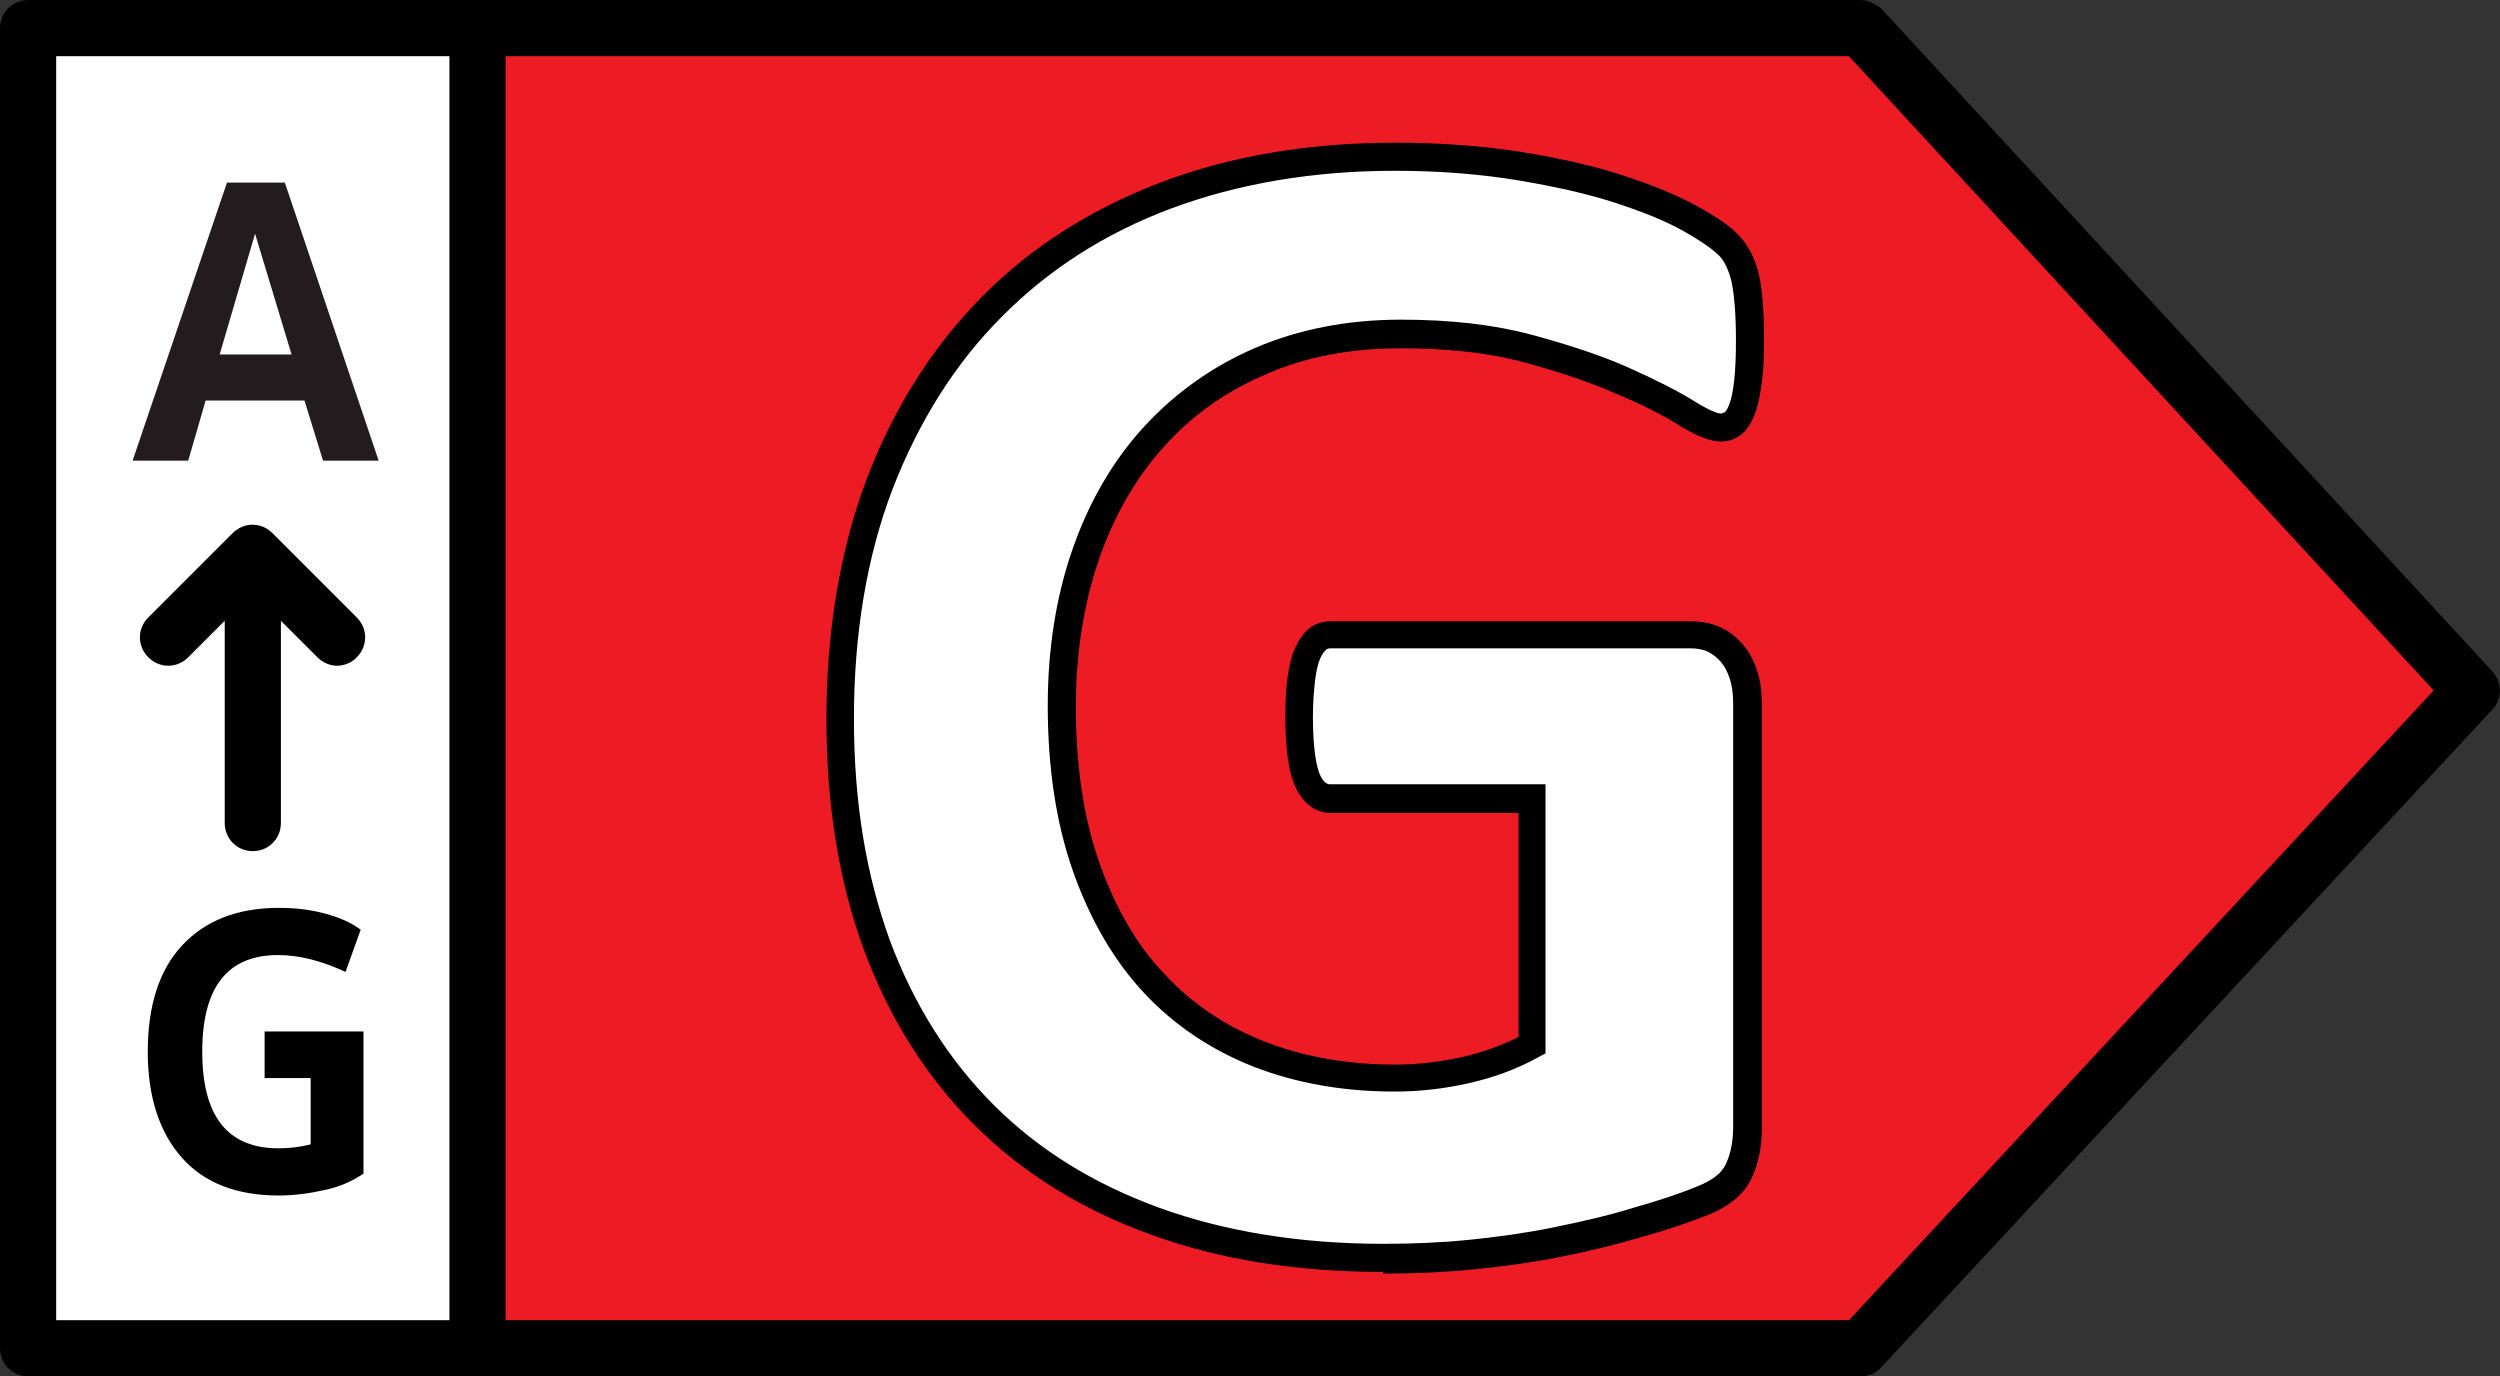
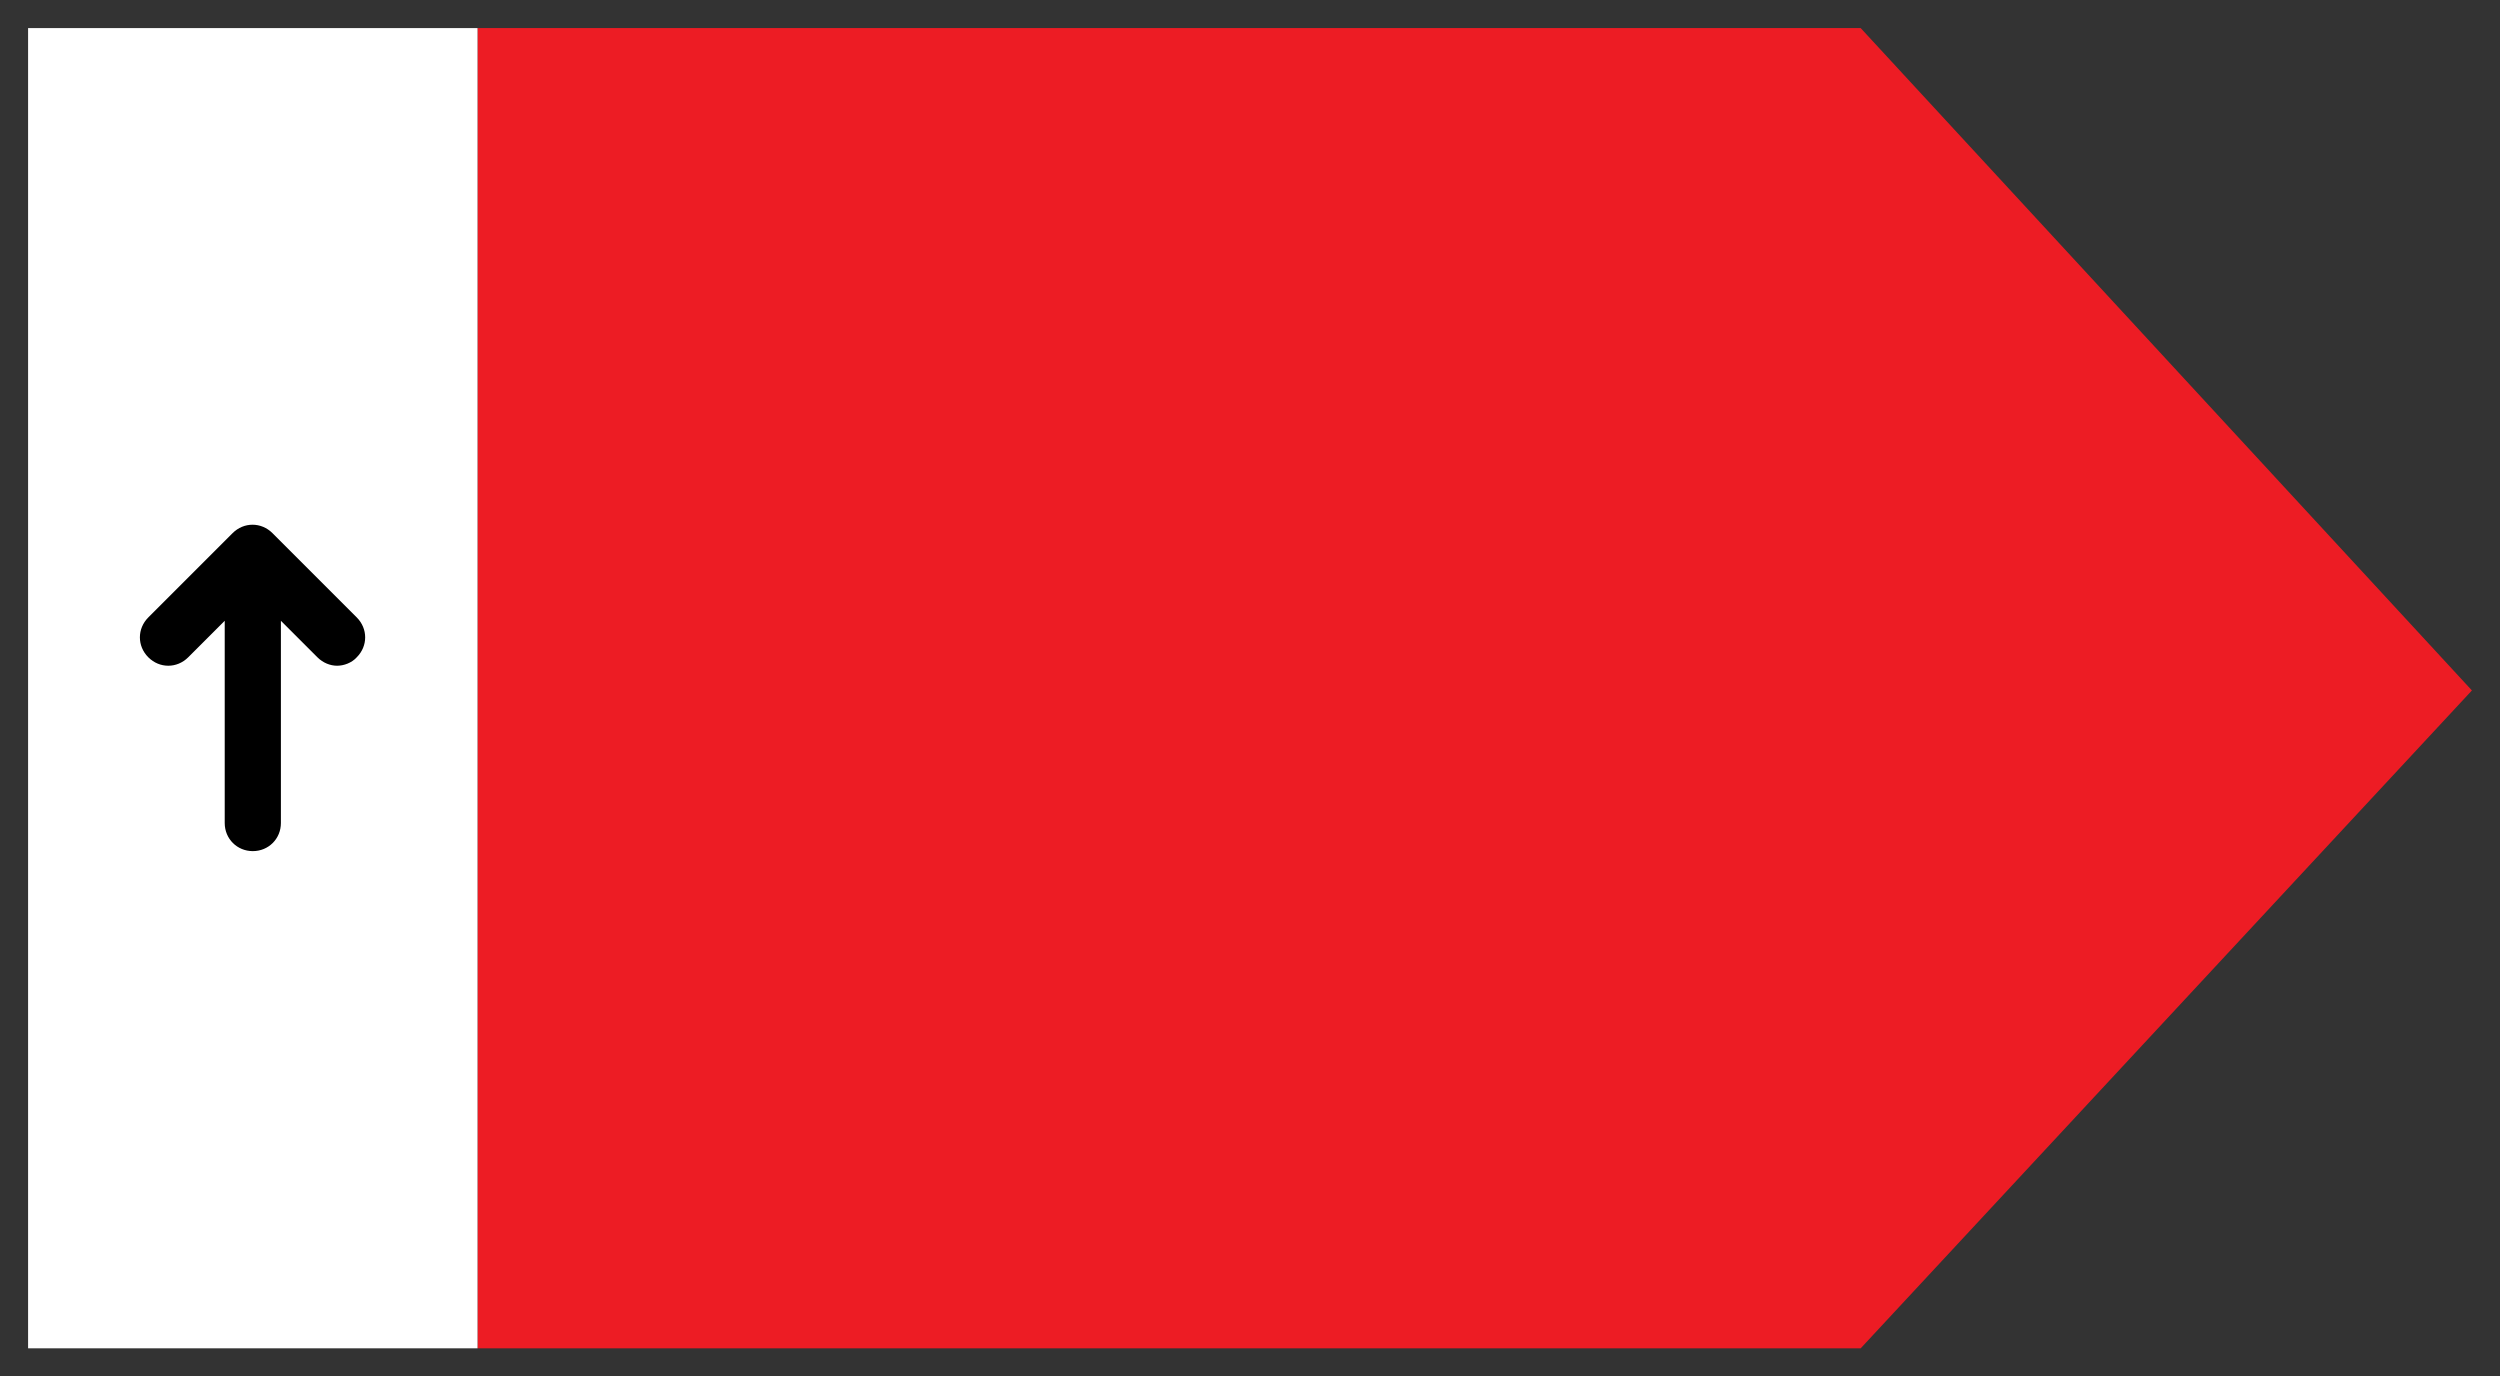
<svg xmlns="http://www.w3.org/2000/svg" id="Capa_2" viewBox="0 0 44.5 24.5">
  <rect x="0" y="0" width="44.5" height="24.5" fill="#333333" stroke="none" />
  <defs>
    <style>.cls-1{fill:#fff;}.cls-2{fill:#ed1c24;}.cls-3{fill:#231c1e;}.cls-4{stroke:#000;stroke-width:.5px;}.cls-5{isolation:isolate;}</style>
  </defs>
  <g id="Layer_1">
    <g>
      <g>
        <polygon class="cls-2" points="33.12 .5 8.5 .5 8.5 24 33.12 24 44 12.29 33.12 .5" />
        <rect class="cls-1" x=".5" y=".5" width="8" height="23.5" />
      </g>
      <g>
-         <path d="M4.5,15.15c.28,0,.5-.22,.5-.5v-3.6l.65,.65c.1,.1,.23,.15,.35,.15s.26-.05,.35-.15c.2-.2,.2-.51,0-.71l-1.5-1.5c-.2-.2-.51-.2-.71,0l-1.5,1.5c-.2,.2-.2,.51,0,.71s.51,.2,.71,0l.65-.65v3.6c0,.28,.22,.5,.5,.5Z" />
+         <path d="M4.5,15.15c.28,0,.5-.22,.5-.5v-3.6l.65,.65c.1,.1,.23,.15,.35,.15s.26-.05,.35-.15c.2-.2,.2-.51,0-.71l-1.5-1.5c-.2-.2-.51-.2-.71,0l-1.5,1.5c-.2,.2-.2,.51,0,.71s.51,.2,.71,0l.65-.65v3.6c0,.28,.22,.5,.5,.5" />
        <g class="cls-5">
-           <path class="cls-3" d="M5.42,7.13h-1.76l-.31,1.07h-.99l1.68-4.95h1.03l1.67,4.95h-.99l-.33-1.07Zm-.23-.82l-.65-2.15-.63,2.15h1.28Z" />
+           </g>
+         <g class="cls-5">
+           </g>
+       </g>
+       <g>
        </g>
-         <g class="cls-5">
-           <path d="M6.47,18.36v2.53c-.19,.13-.41,.23-.68,.29s-.54,.1-.83,.1c-.74,0-1.32-.22-1.72-.67s-.61-1.08-.61-1.89,.2-1.45,.61-1.89,.98-.67,1.72-.67c.29,0,.56,.03,.82,.1,.26,.07,.47,.16,.64,.29l-.27,.75c-.43-.2-.83-.3-1.2-.3-.9,0-1.35,.57-1.35,1.72s.45,1.72,1.36,1.72c.18,0,.37-.02,.57-.07v-1.18h-.82v-.83h1.76Z" />
-         </g>
-       </g>
-       <path class="cls-4" d="M44.18,12.12L33.31,.33s-.12-.08-.19-.08H.5c-.14,0-.25,.11-.25,.25V24c0,.14,.11,.25,.25,.25H33.12c.07,0,.14-.03,.18-.08l10.88-11.71c.09-.09,.09-.24,0-.34ZM.75,.75h7.5V23.75H.75V.75ZM33.02,23.75H8.75V.75h24.27l10.64,11.54-10.64,11.46Z" />
-       <g>
-         <path class="cls-1" d="M31.16,6.06c0,.28-.01,.53-.04,.73-.03,.21-.06,.37-.1,.49-.04,.12-.1,.21-.16,.26-.06,.05-.14,.07-.23,.07-.13,0-.33-.09-.62-.26s-.66-.37-1.13-.57-1.03-.4-1.68-.57-1.4-.26-2.26-.26c-.92,0-1.75,.16-2.49,.48s-1.38,.77-1.9,1.35-.93,1.28-1.22,2.09-.42,1.72-.42,2.7c0,1.08,.14,2.04,.43,2.86s.69,1.52,1.21,2.07,1.14,.98,1.87,1.26,1.53,.42,2.41,.42c.43,0,.85-.05,1.27-.15s.81-.24,1.17-.44v-4.39h-3.59c-.18,0-.31-.11-.41-.33-.1-.22-.15-.59-.15-1.12,0-.27,.01-.5,.04-.69s.06-.33,.11-.45c.05-.11,.11-.2,.18-.25s.15-.08,.23-.08h6.4c.16,0,.29,.03,.42,.08,.12,.05,.23,.13,.32,.24,.09,.11,.16,.24,.21,.39s.07,.32,.07,.52v7.54c0,.29-.05,.55-.15,.77-.1,.22-.31,.39-.63,.52-.32,.13-.71,.26-1.18,.4s-.96,.25-1.46,.35c-.5,.1-1.01,.17-1.52,.22-.51,.05-1.03,.07-1.55,.07-1.51,0-2.87-.22-4.07-.65-1.2-.43-2.21-1.06-3.04-1.89s-1.46-1.83-1.9-3.02c-.44-1.19-.66-2.53-.66-4.04s.23-2.95,.7-4.18,1.13-2.29,1.99-3.15,1.9-1.53,3.11-1.98,2.57-.69,4.07-.69c.82,0,1.57,.06,2.24,.17s1.26,.25,1.77,.41c.5,.16,.92,.33,1.25,.52s.56,.35,.7,.48c.13,.14,.23,.33,.29,.58s.09,.62,.09,1.11Z" />
-         <path d="M24.62,22.64c-1.54,0-2.93-.22-4.15-.67-1.22-.44-2.28-1.1-3.13-1.95-.85-.85-1.51-1.89-1.96-3.11-.45-1.21-.67-2.6-.67-4.12s.24-3.01,.72-4.27c.48-1.26,1.17-2.35,2.05-3.24,.88-.89,1.96-1.57,3.2-2.04,1.24-.47,2.64-.7,4.15-.7,.83,0,1.6,.06,2.28,.17,.68,.11,1.29,.25,1.8,.42,.52,.17,.95,.35,1.3,.54,.36,.2,.61,.37,.75,.53,.16,.17,.28,.4,.35,.69,.06,.27,.09,.65,.09,1.16,0,.29-.01,.54-.04,.76-.03,.23-.07,.41-.12,.55-.06,.16-.14,.29-.24,.37-.25,.19-.53,.2-1.13-.17-.27-.17-.64-.36-1.1-.55-.45-.2-1.01-.39-1.64-.56-.62-.17-1.36-.25-2.2-.25-.88,0-1.69,.15-2.39,.46-.71,.3-1.32,.73-1.82,1.29-.5,.55-.89,1.23-1.16,2.01-.27,.79-.41,1.67-.41,2.62,0,1.05,.14,1.99,.42,2.78,.28,.79,.66,1.46,1.16,1.98,.49,.53,1.09,.93,1.78,1.2,.69,.27,1.48,.41,2.32,.41,.41,0,.82-.05,1.22-.14,.35-.08,.67-.2,.98-.35v-3.99h-3.34c-.19,0-.46-.08-.64-.48-.11-.25-.17-.65-.17-1.22,0-.28,.01-.53,.04-.72,.03-.21,.07-.38,.13-.51,.07-.15,.15-.27,.25-.35,.11-.09,.24-.13,.39-.13h6.4c.19,0,.36,.03,.52,.1,.16,.07,.29,.17,.41,.31,.12,.14,.2,.29,.26,.48,.06,.18,.08,.38,.08,.6v7.54c0,.33-.06,.62-.18,.88-.13,.28-.38,.49-.76,.65-.33,.13-.73,.27-1.2,.4-.47,.14-.97,.26-1.48,.36-.51,.1-1.03,.17-1.55,.22-.52,.05-1.05,.07-1.57,.07Zm.21-19.6c-1.46,0-2.8,.23-3.98,.67-1.18,.44-2.19,1.09-3.02,1.93-.83,.83-1.48,1.87-1.94,3.06-.46,1.2-.69,2.58-.69,4.09s.22,2.79,.64,3.95c.43,1.15,1.05,2.13,1.85,2.93,.8,.8,1.79,1.41,2.95,1.83,1.16,.42,2.5,.64,3.98,.64,.51,0,1.02-.02,1.52-.07,.5-.05,1.01-.12,1.5-.22,.49-.1,.98-.21,1.43-.35,.46-.13,.85-.26,1.16-.39,.25-.1,.42-.23,.49-.39,.09-.19,.13-.41,.13-.66v-7.54c0-.17-.02-.32-.06-.44-.04-.12-.09-.22-.16-.3-.07-.08-.15-.14-.23-.18-.09-.04-.19-.06-.32-.06h-6.4s-.06,0-.08,.03c-.02,.02-.06,.06-.1,.15-.04,.09-.07,.22-.09,.38-.02,.17-.04,.39-.04,.66,0,.61,.07,.89,.12,1.02,.08,.18,.16,.18,.18,.18h3.84v4.79l-.13,.07c-.38,.21-.79,.36-1.23,.46-.44,.1-.88,.15-1.33,.15-.91,0-1.75-.15-2.5-.44-.76-.3-1.42-.74-1.96-1.32-.54-.58-.96-1.31-1.26-2.16-.3-.85-.45-1.84-.45-2.95,0-1.01,.15-1.95,.44-2.78,.29-.84,.72-1.58,1.27-2.18,.55-.6,1.22-1.08,1.99-1.41,.77-.33,1.64-.5,2.59-.5,.88,0,1.66,.09,2.33,.27,.66,.18,1.24,.37,1.71,.58s.87,.41,1.16,.59c.35,.22,.47,.23,.48,.23,.04,0,.06-.01,.08-.02,0,0,.04-.03,.08-.14,.04-.1,.07-.25,.09-.44,.02-.19,.03-.43,.03-.7,0-.47-.03-.82-.08-1.05-.05-.2-.12-.36-.22-.46-.08-.08-.25-.22-.64-.44-.32-.18-.72-.34-1.21-.5-.49-.16-1.07-.29-1.73-.4s-1.4-.17-2.2-.17Z" />
-       </g>
    </g>
  </g>
</svg>